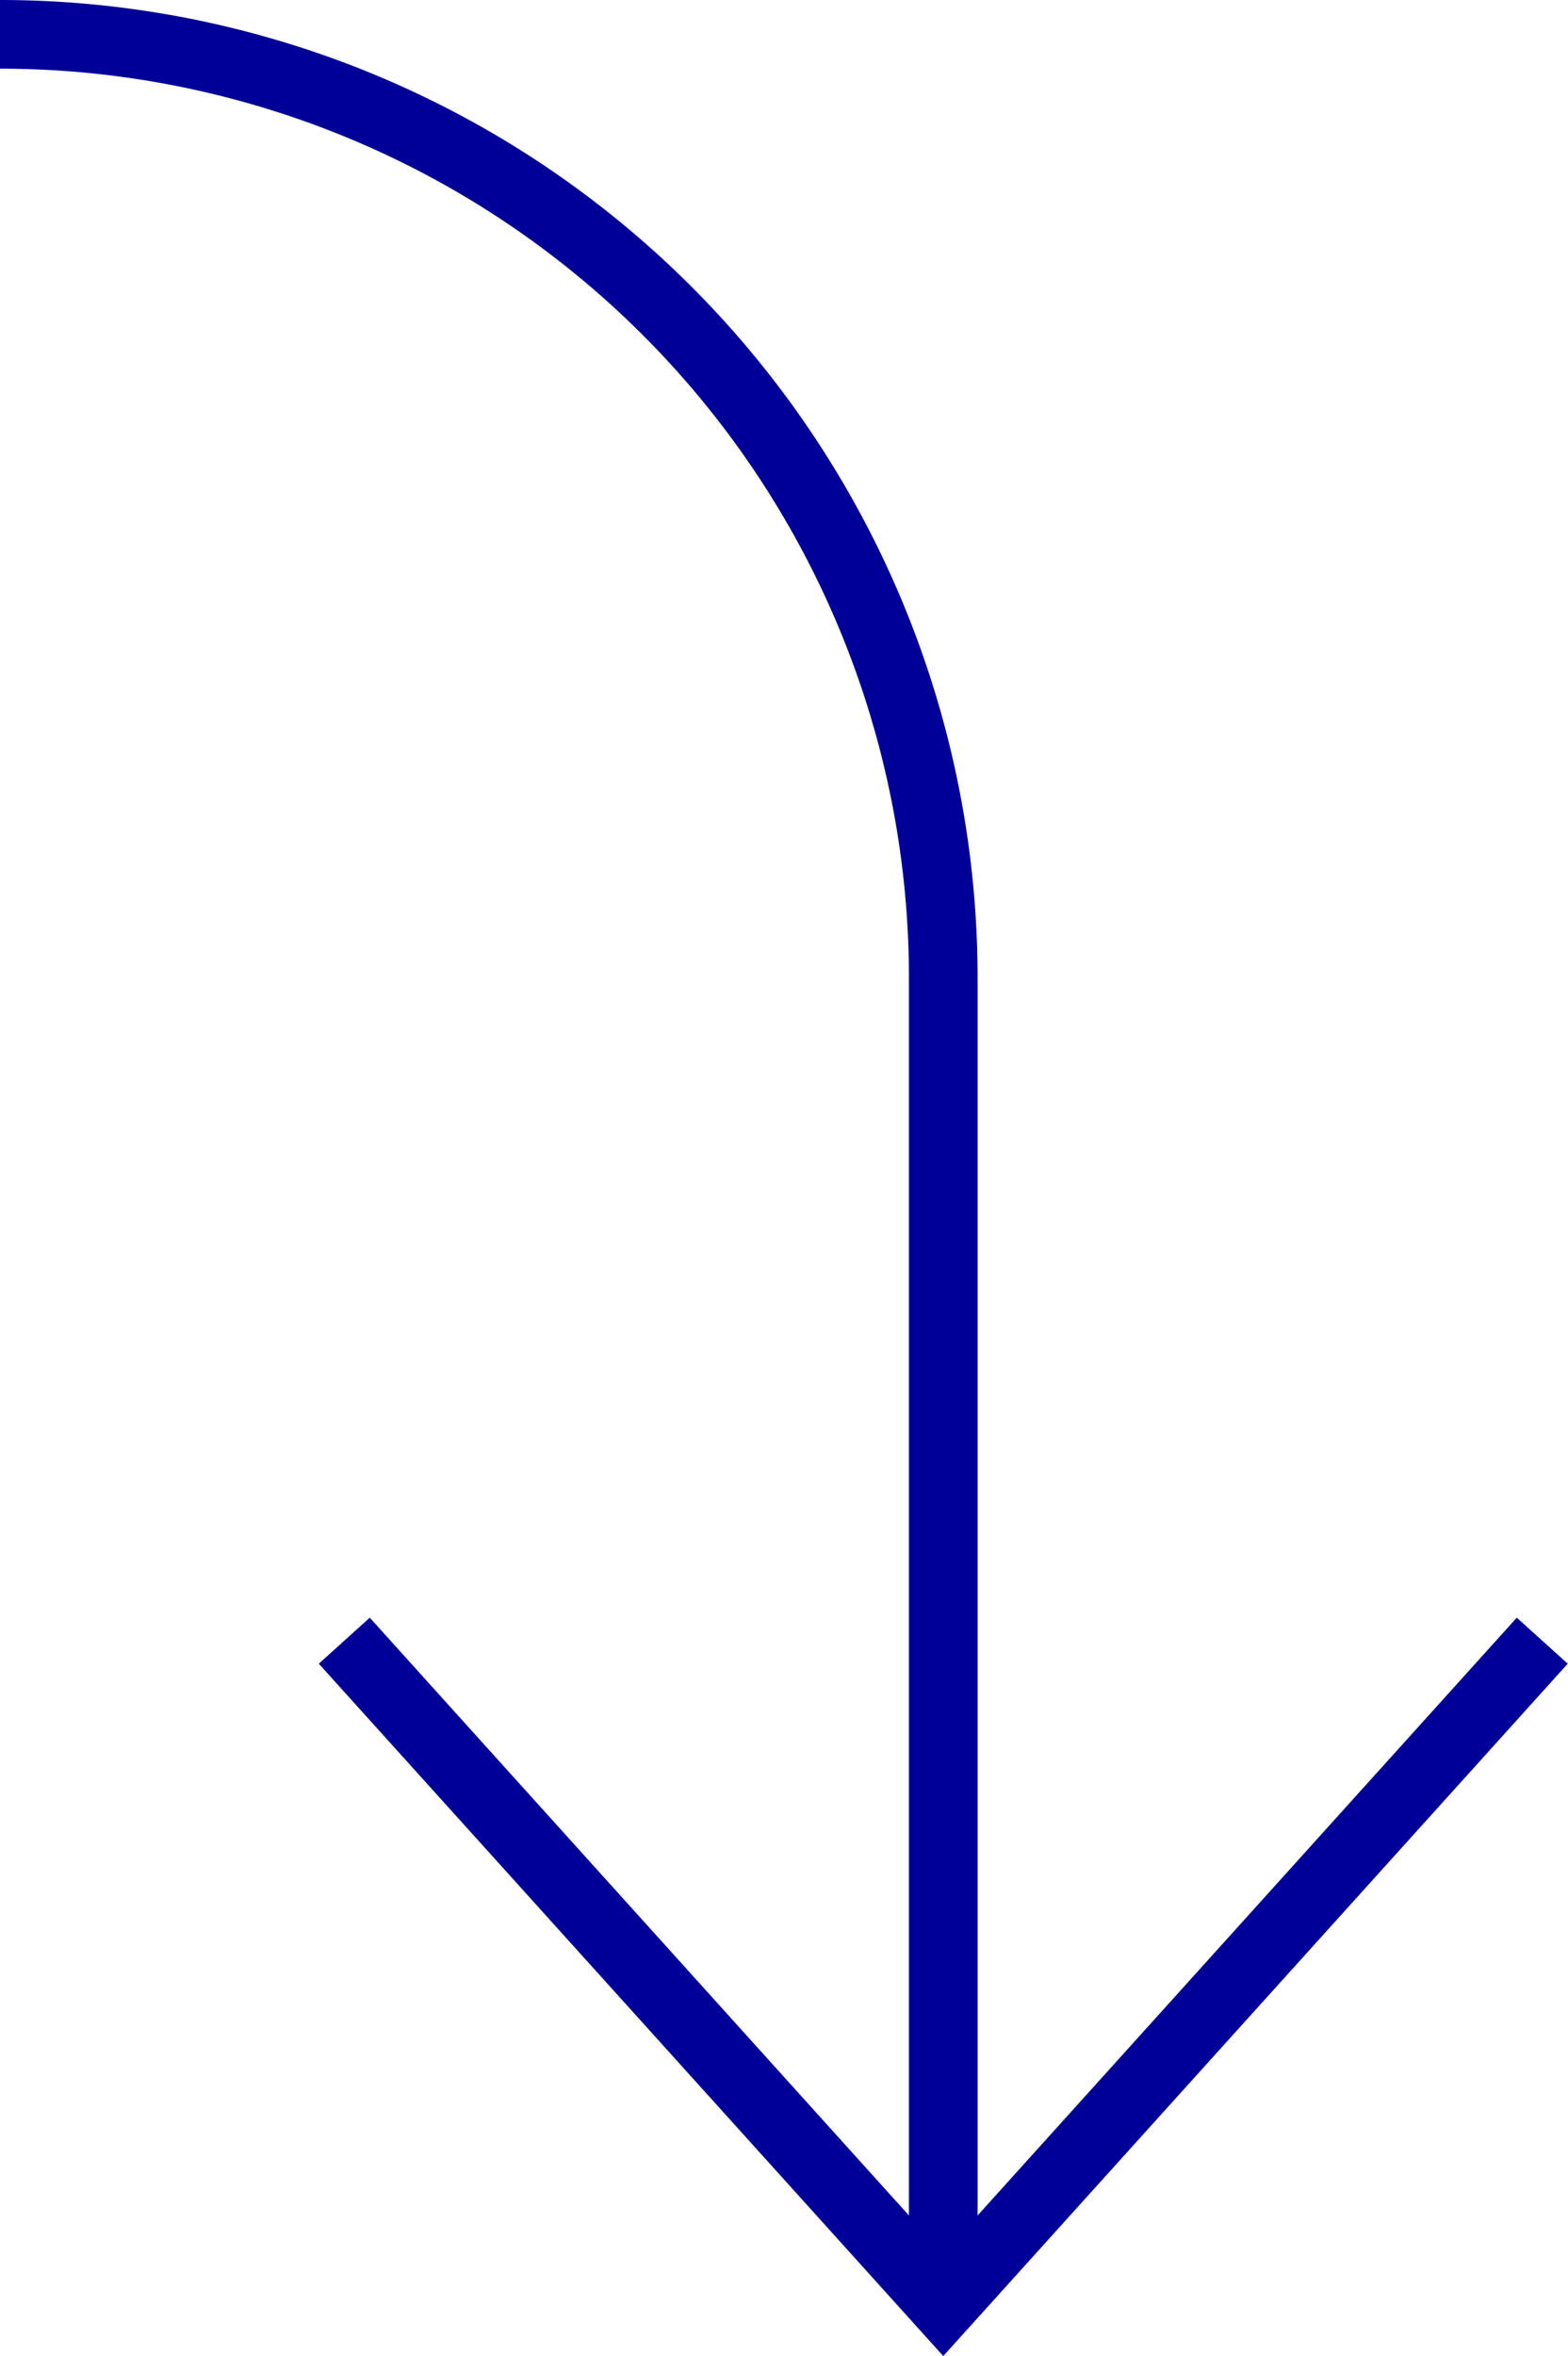
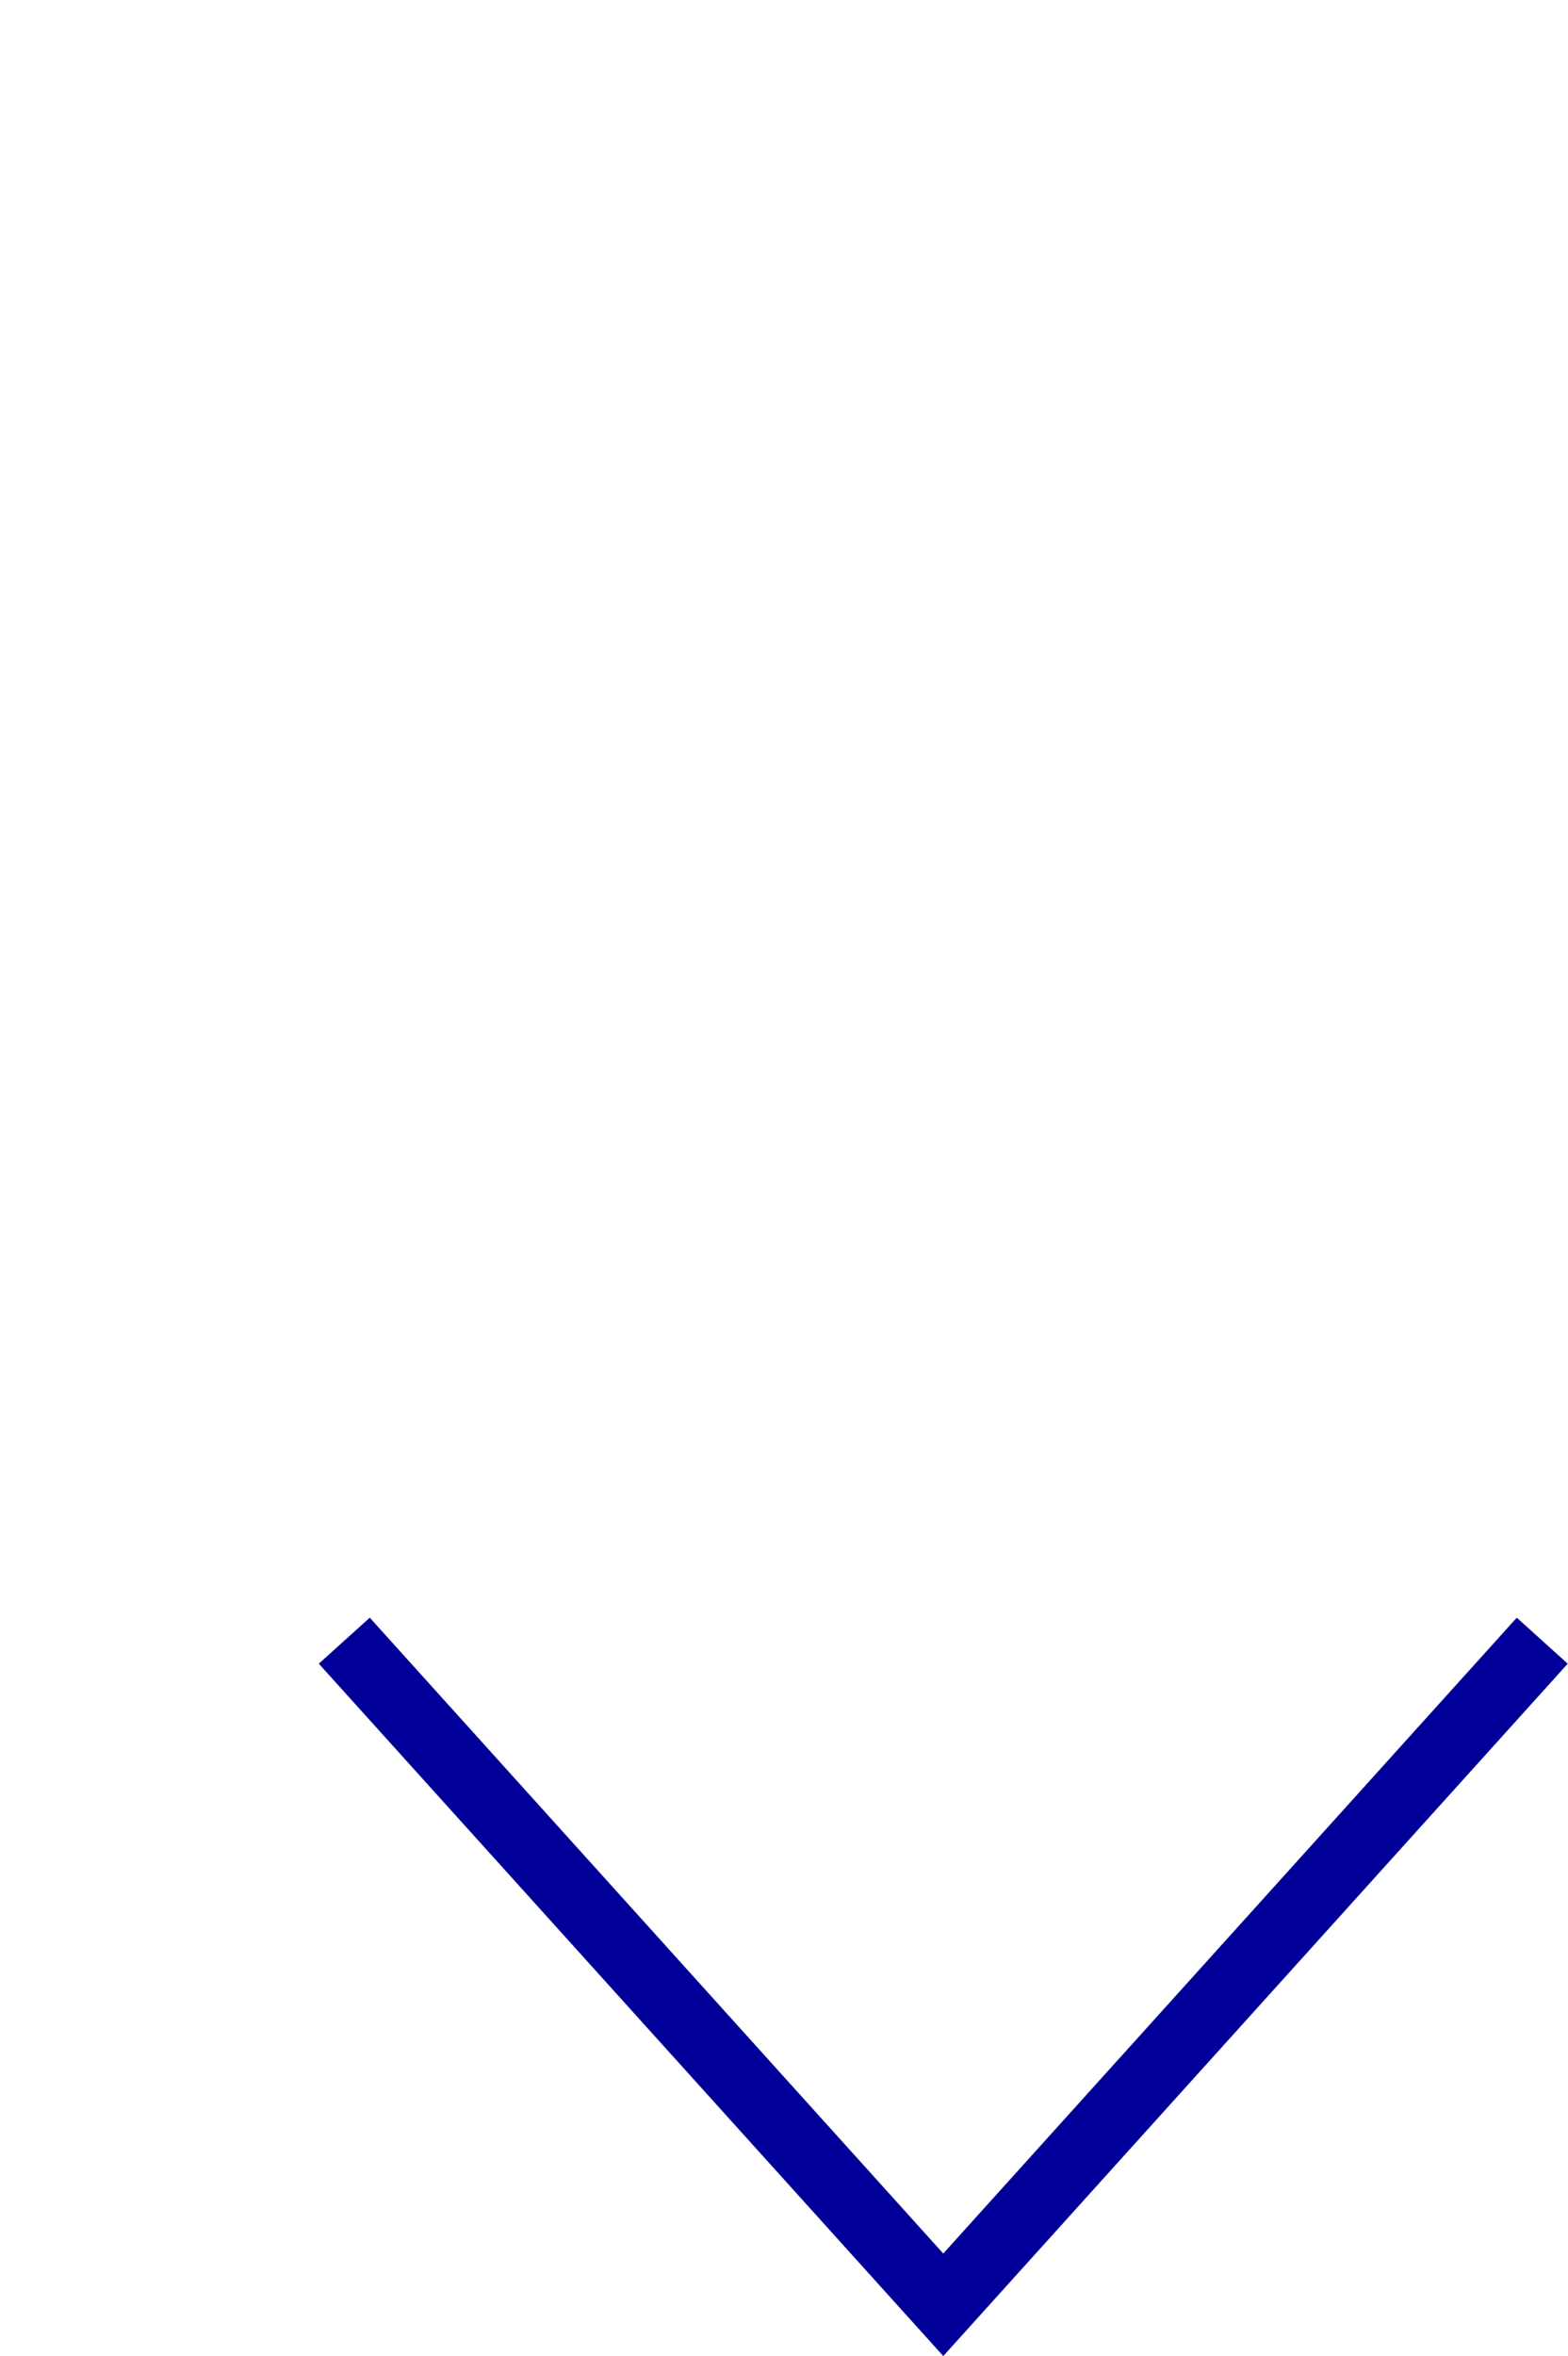
<svg xmlns="http://www.w3.org/2000/svg" viewBox="0 0 45.68 68.61">
  <defs>
    <style>.cls-1{fill:none;stroke:#000098;stroke-miterlimit:10;stroke-width:2px;}</style>
  </defs>
  <g id="Capa_2" data-name="Capa 2">
    <g id="Capa_1-2" data-name="Capa 1">
      <polyline class="cls-1" points="10.03 47.78 27.48 67.12 44.93 47.78" />
-       <path class="cls-1" d="M27.48,67.12V28.48A27.48,27.48,0,0,0,0,1H0" />
    </g>
  </g>
</svg>